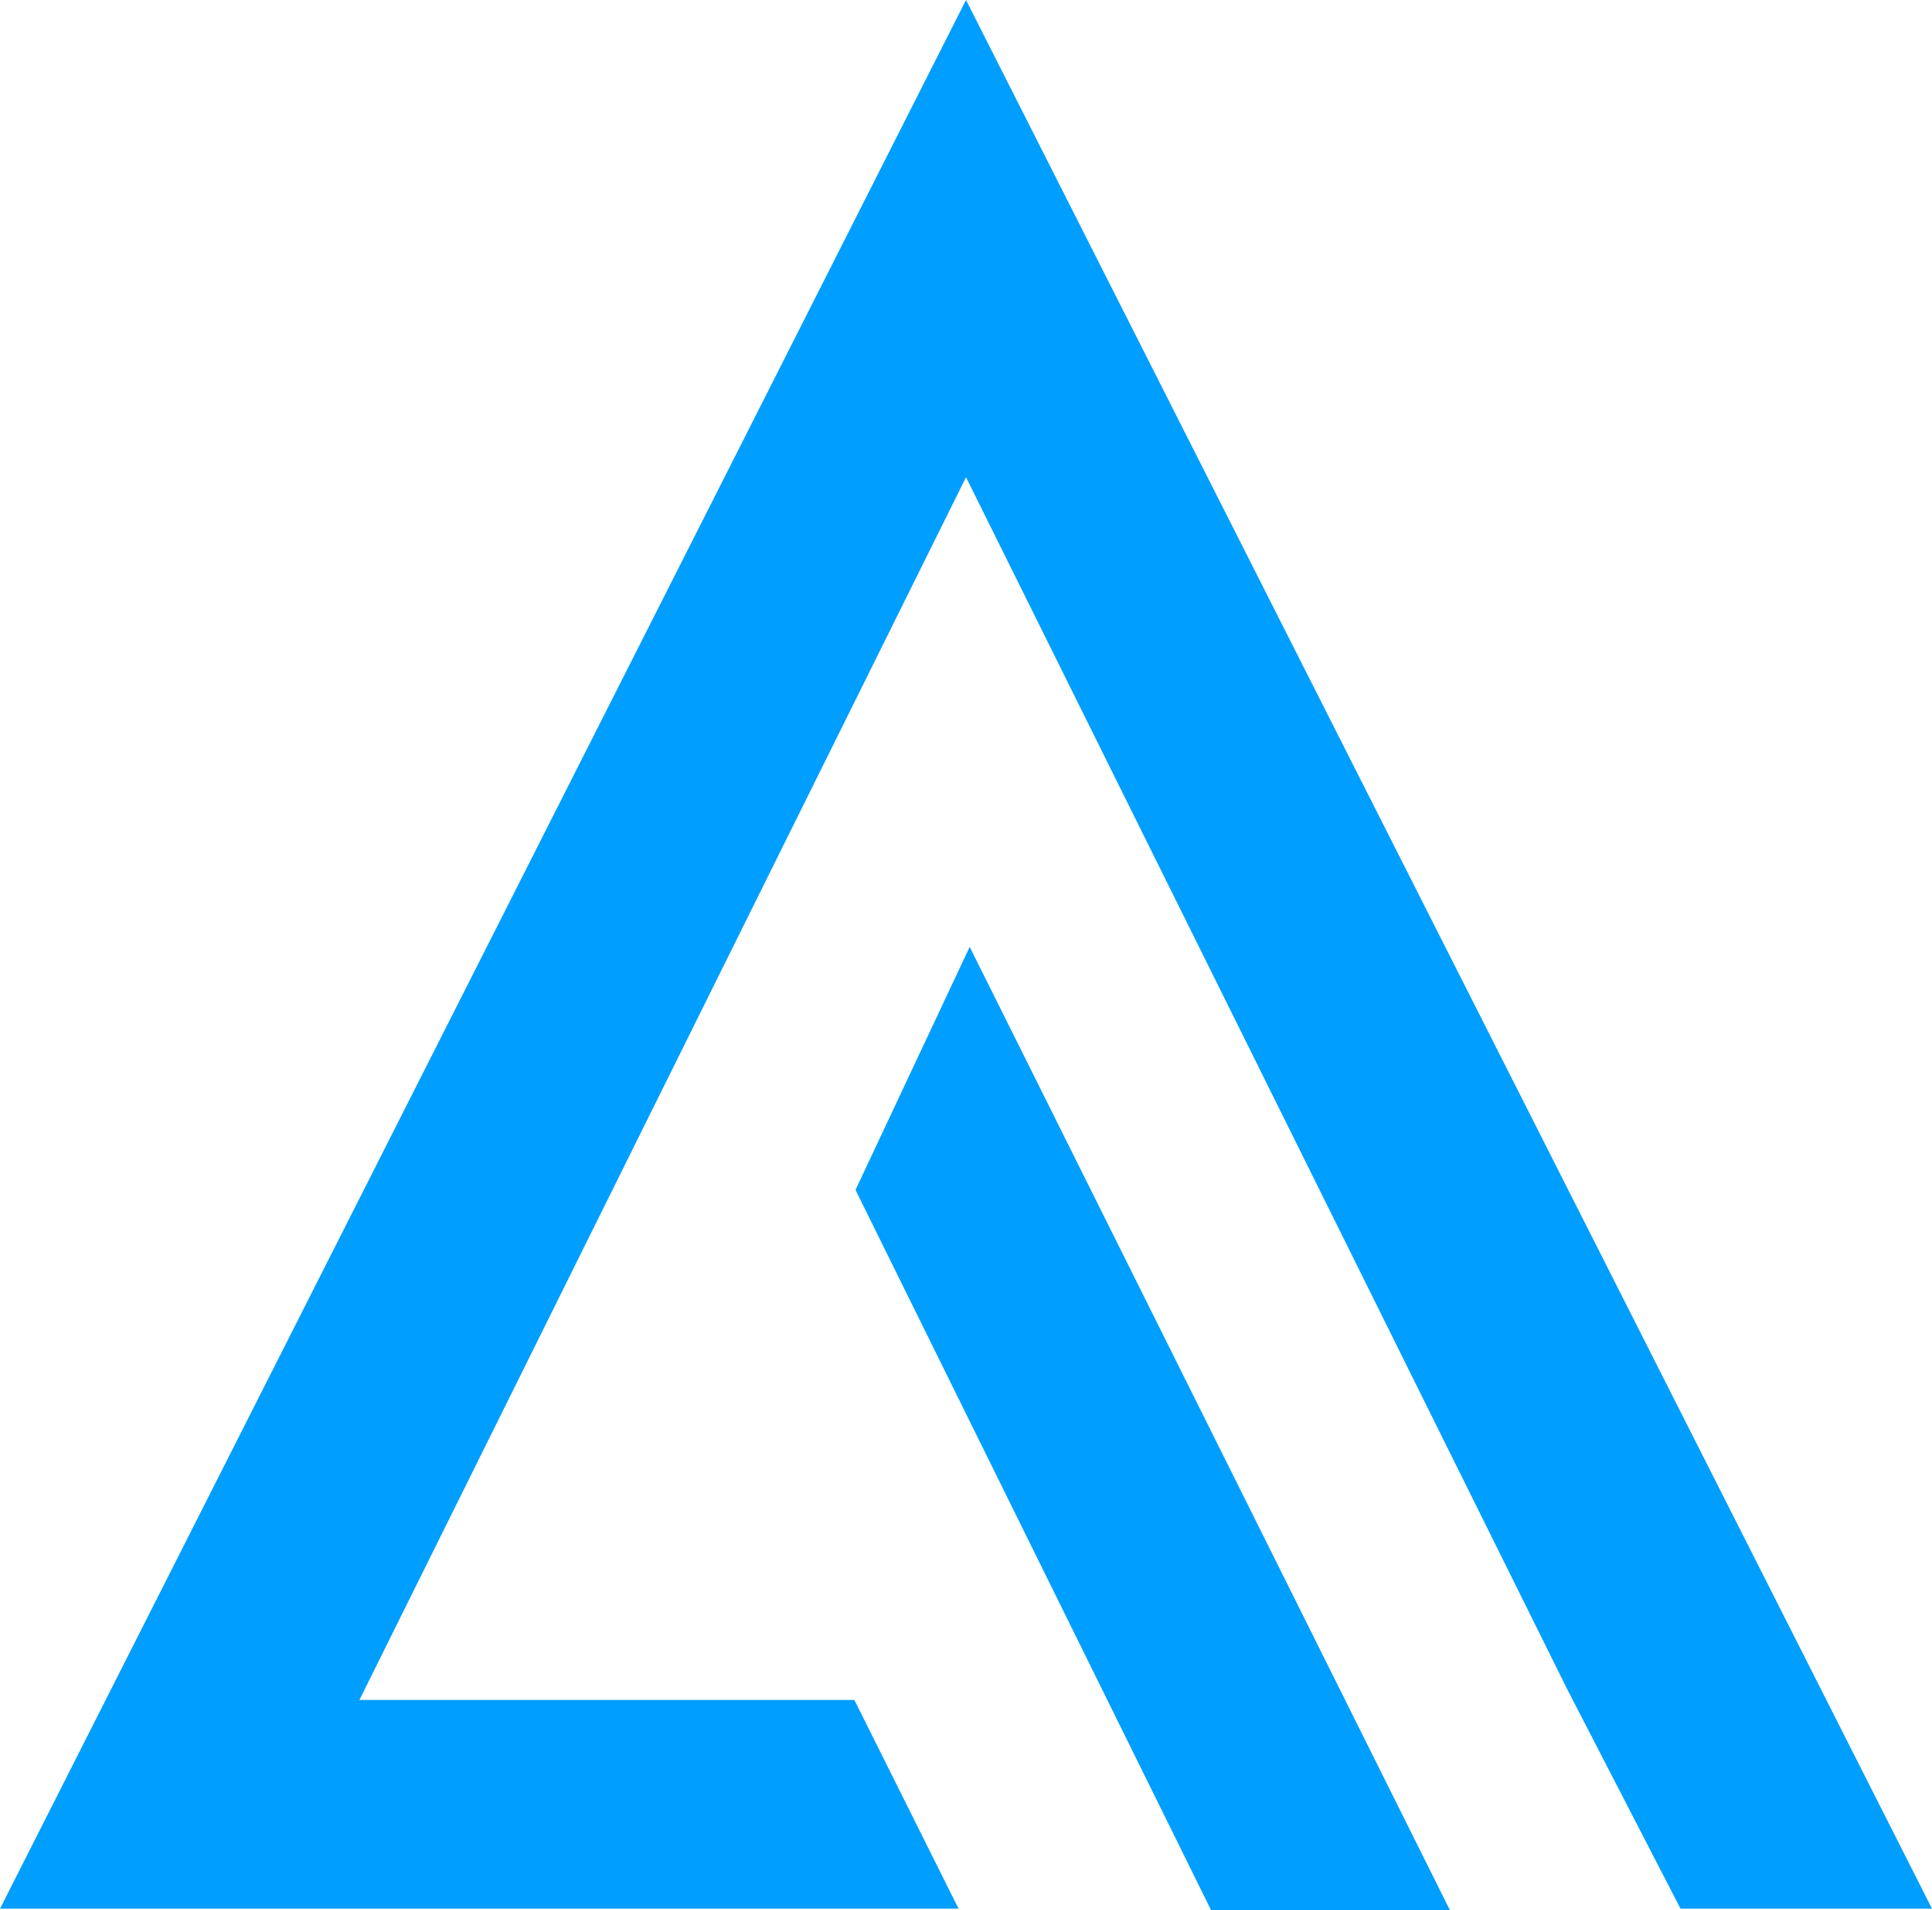
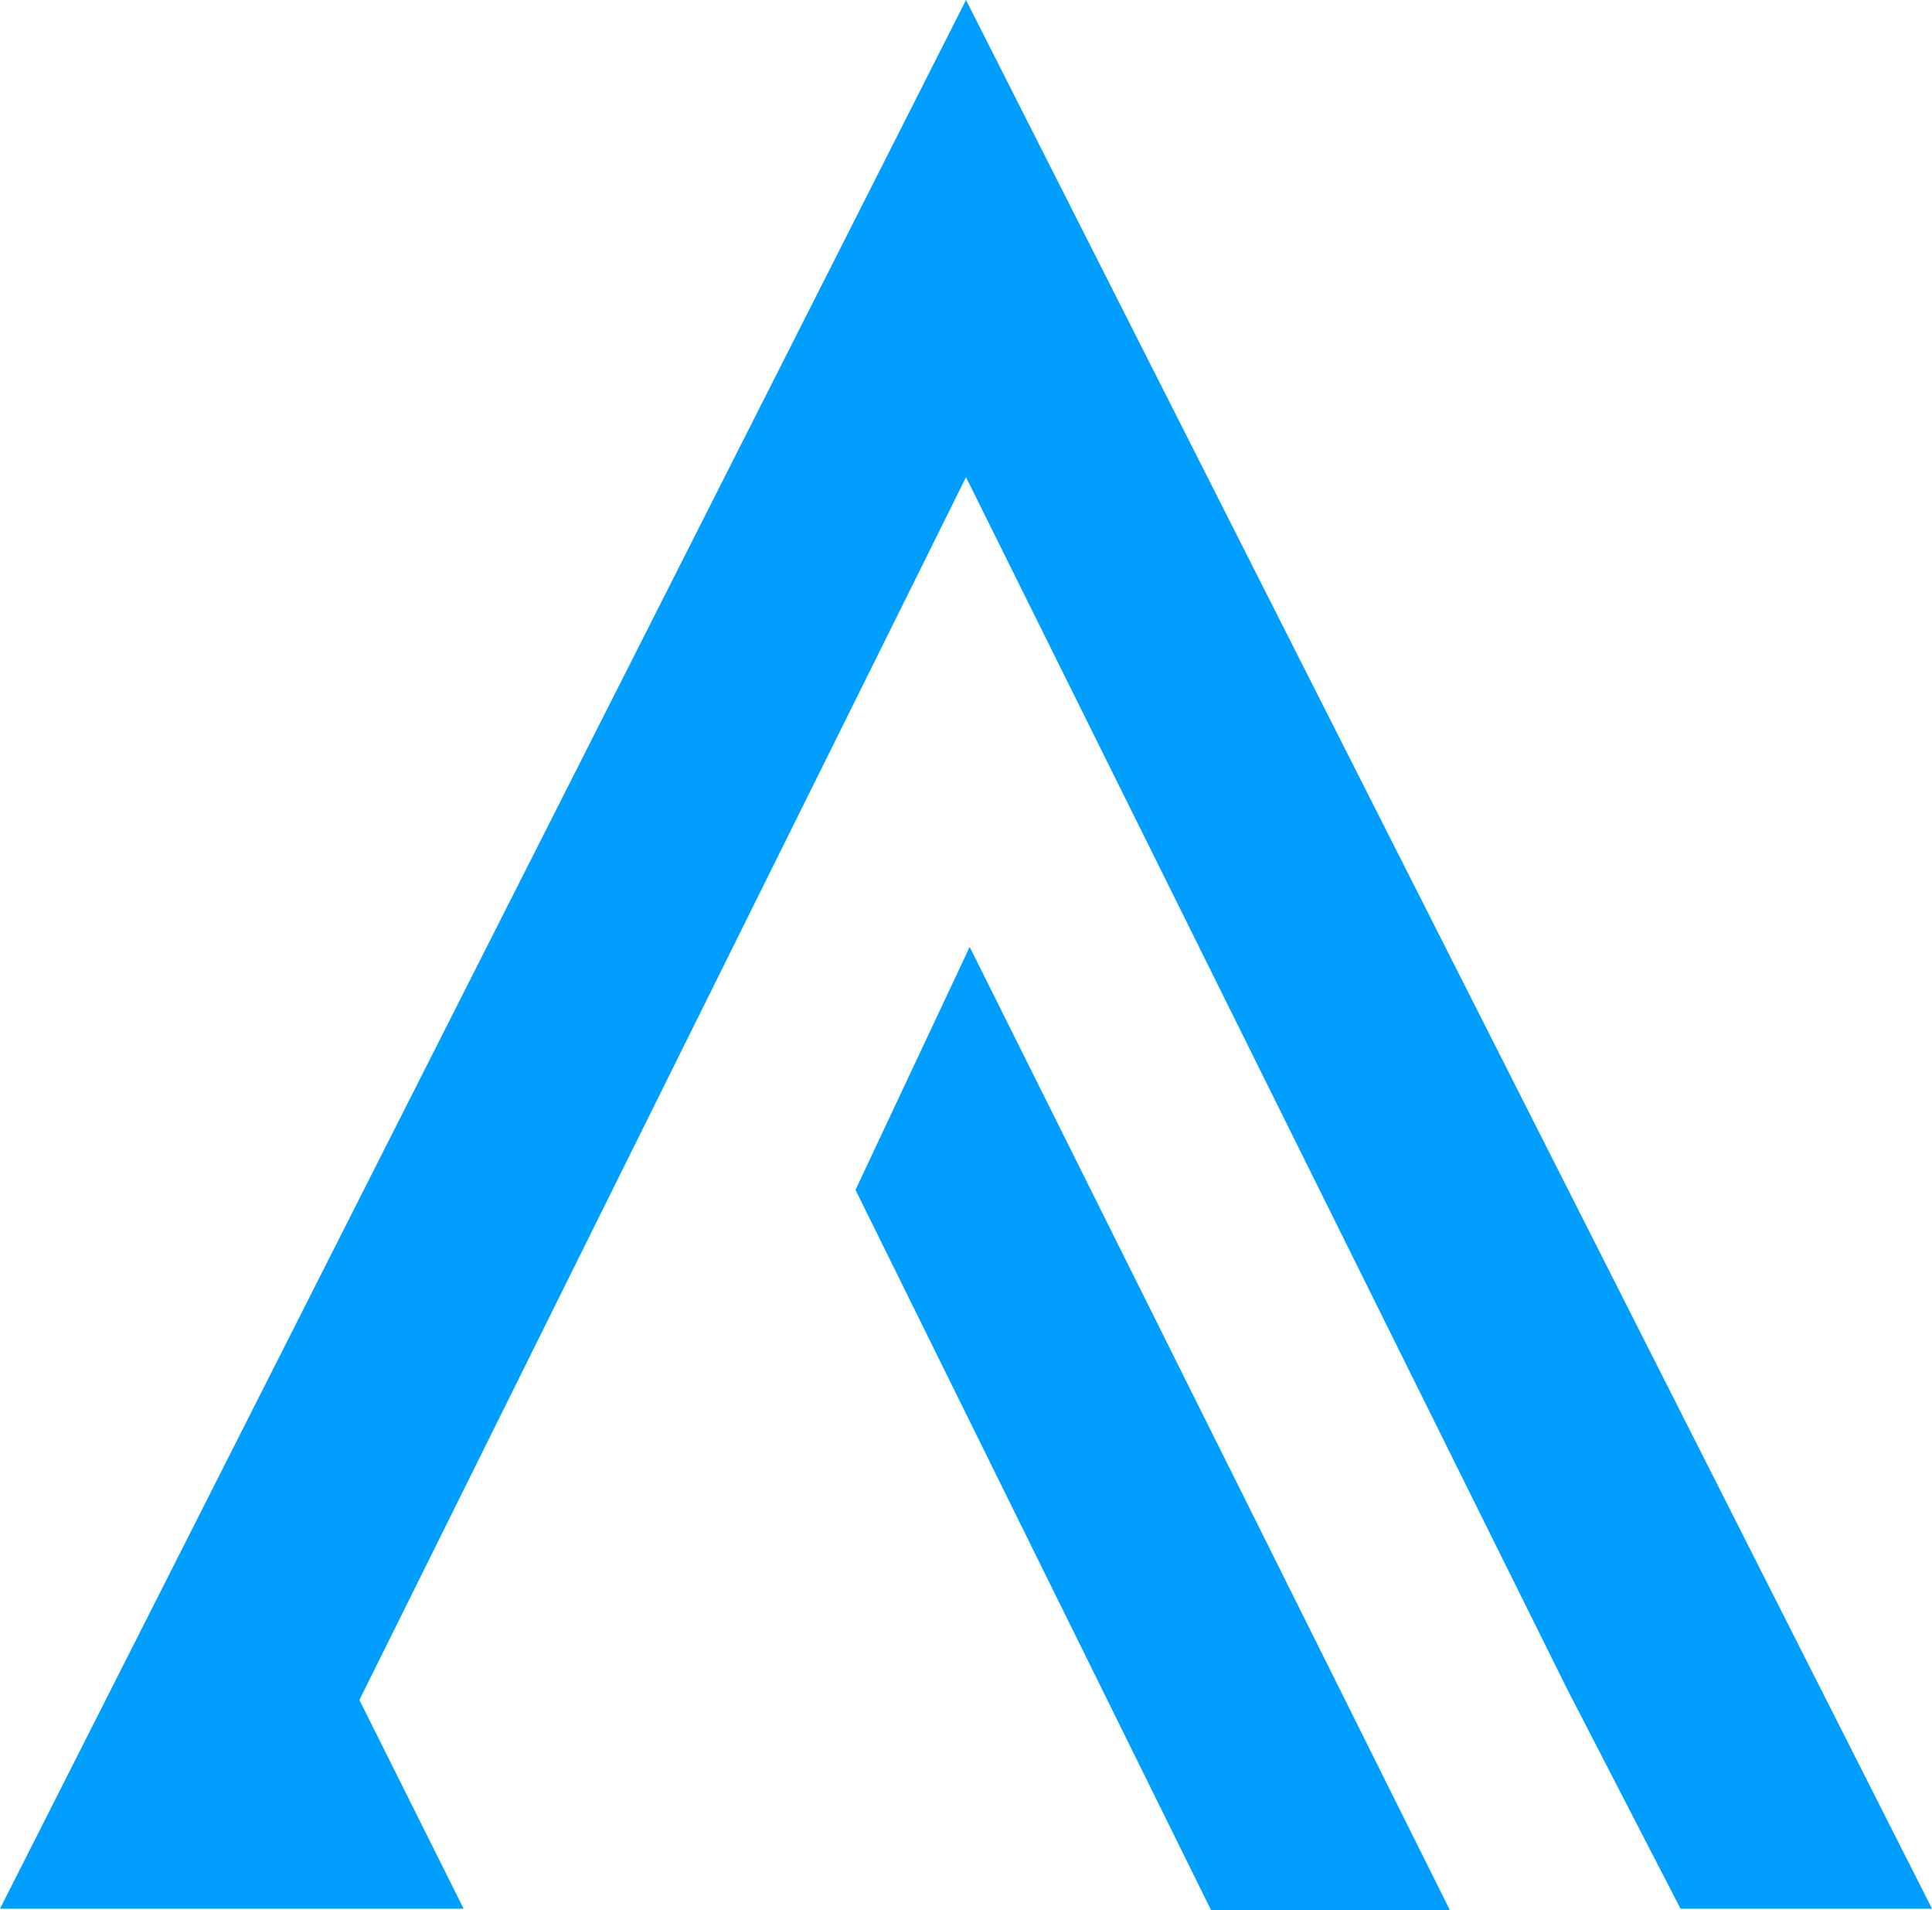
<svg xmlns="http://www.w3.org/2000/svg" width="177.998" height="175.96" viewBox="0 0 177.998 175.96">
-   <path id="Union_6" data-name="Union 6" d="M111.584,175.96,78.819,109.605,89.338,87.221l44.25,88.739Zm43.246-.145L144.392,155.6,89,43.956,33.114,156.586h45.6l9.6,19.229H0L89,0l89,175.815Z" fill="#009eff" />
+   <path id="Union_6" data-name="Union 6" d="M111.584,175.96,78.819,109.605,89.338,87.221l44.25,88.739Zm43.246-.145L144.392,155.6,89,43.956,33.114,156.586l9.6,19.229H0L89,0l89,175.815Z" fill="#009eff" />
</svg>